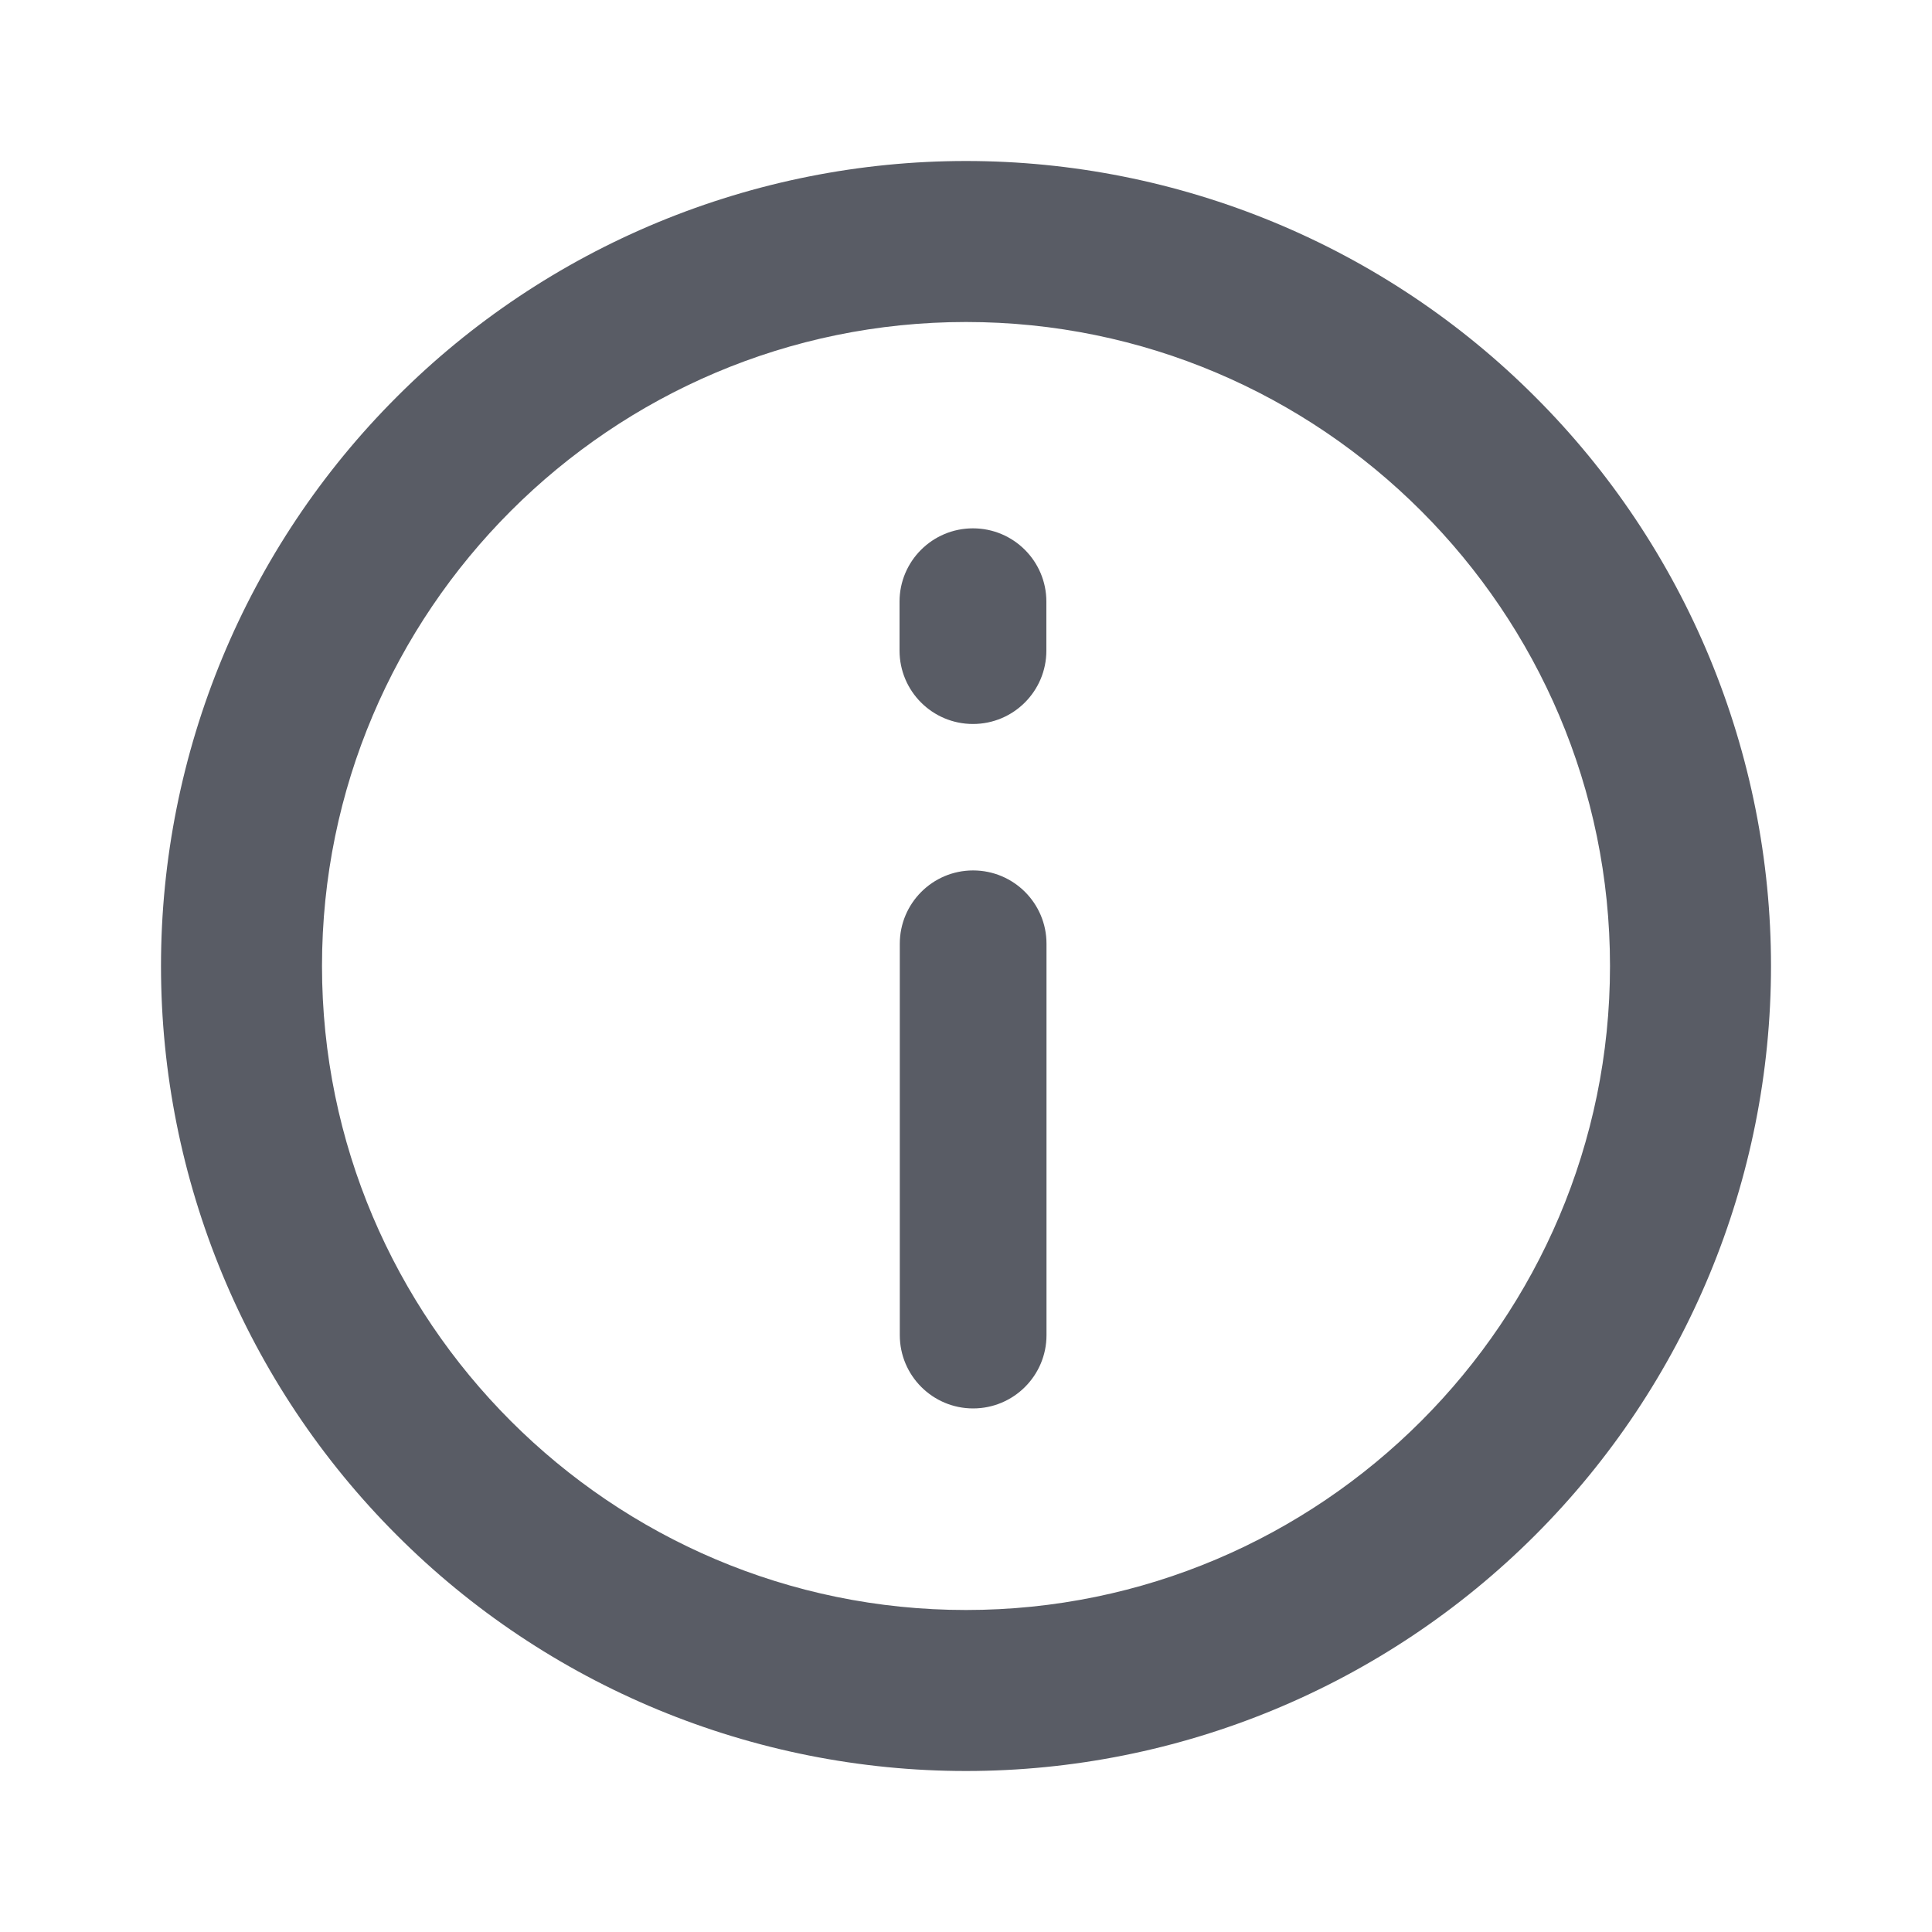
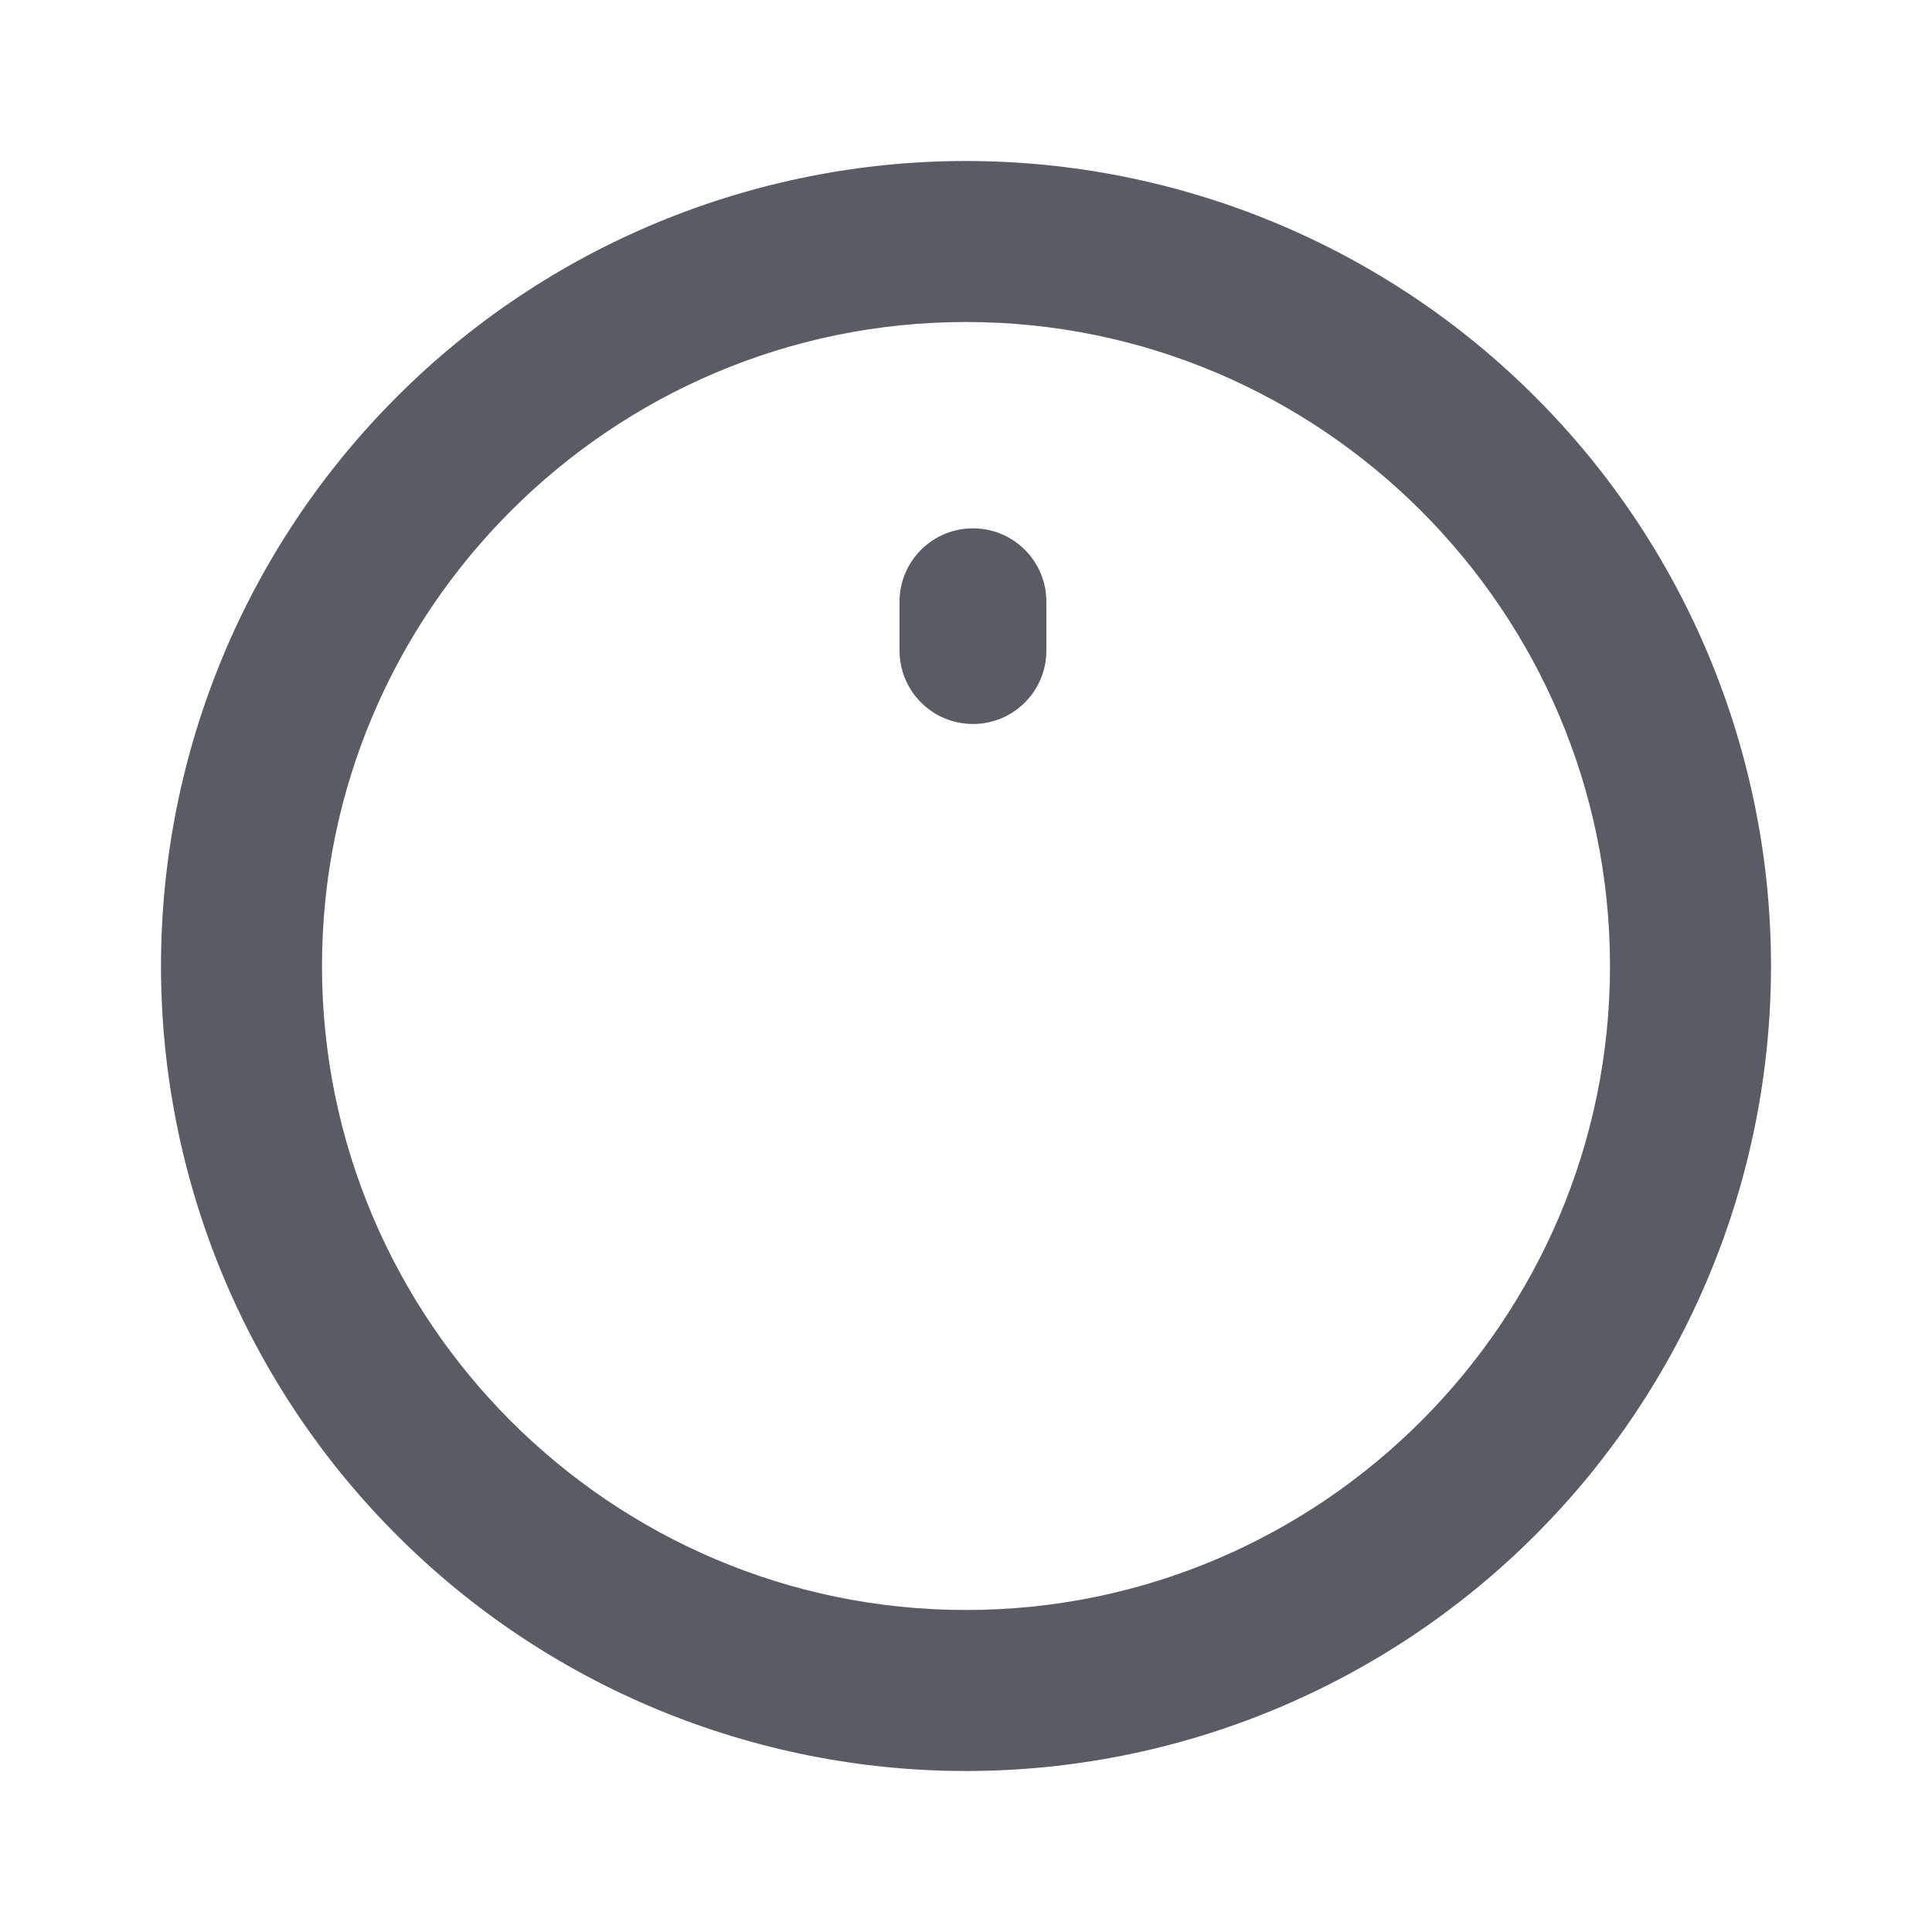
<svg xmlns="http://www.w3.org/2000/svg" width="15" height="15" viewBox="0 0 15 15" fill="none">
  <path d="M7.5 12.5C4.744 12.5 2.5 10.256 2.5 7.5C2.5 4.744 4.744 2.5 7.5 2.5C10.256 2.5 12.5 4.744 12.5 7.5C12.5 10.256 10.256 12.5 7.5 12.5ZM7.5 1.25C6.679 1.25 5.867 1.412 5.108 1.726C4.35 2.04 3.661 2.5 3.081 3.081C1.908 4.253 1.25 5.842 1.25 7.5C1.25 9.158 1.908 10.747 3.081 11.919C3.661 12.5 4.35 12.96 5.108 13.274C5.867 13.588 6.679 13.75 7.5 13.75C9.158 13.75 10.747 13.091 11.919 11.919C13.091 10.747 13.75 9.158 13.75 7.5C13.75 6.679 13.588 5.867 13.274 5.108C12.96 4.35 12.5 3.661 11.919 3.081C11.339 2.5 10.65 2.04 9.892 1.726C9.133 1.412 8.321 1.25 7.5 1.25Z" fill="#595C65" />
-   <path fill-rule="evenodd" clip-rule="evenodd" d="M7.555 6.758C7.87 6.758 8.125 7.013 8.125 7.327L8.125 10.366C8.125 10.68 7.87 10.935 7.555 10.935C7.241 10.935 6.986 10.68 6.986 10.366L6.986 7.327C6.986 7.013 7.241 6.758 7.555 6.758Z" fill="#595C65" />
  <path fill-rule="evenodd" clip-rule="evenodd" d="M7.554 4.102C7.239 4.102 6.984 4.357 6.984 4.671L6.984 5.051C6.984 5.366 7.239 5.621 7.554 5.621C7.869 5.621 8.124 5.366 8.124 5.051L8.124 4.671C8.124 4.357 7.869 4.102 7.554 4.102Z" fill="#595C65" />
</svg>